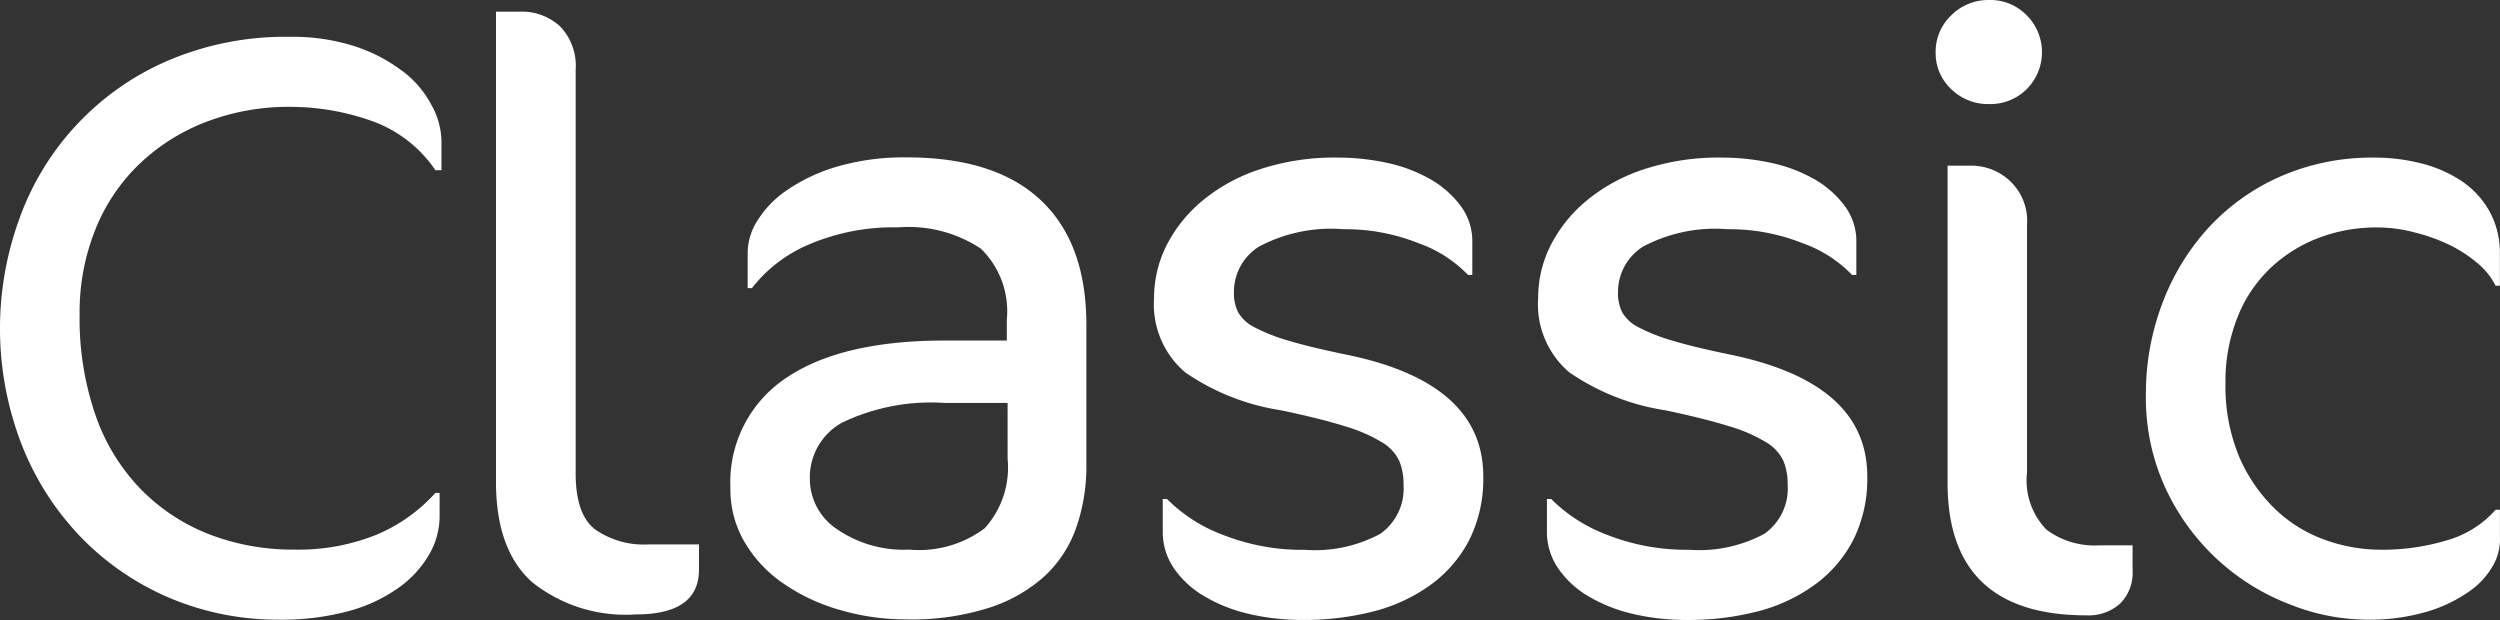
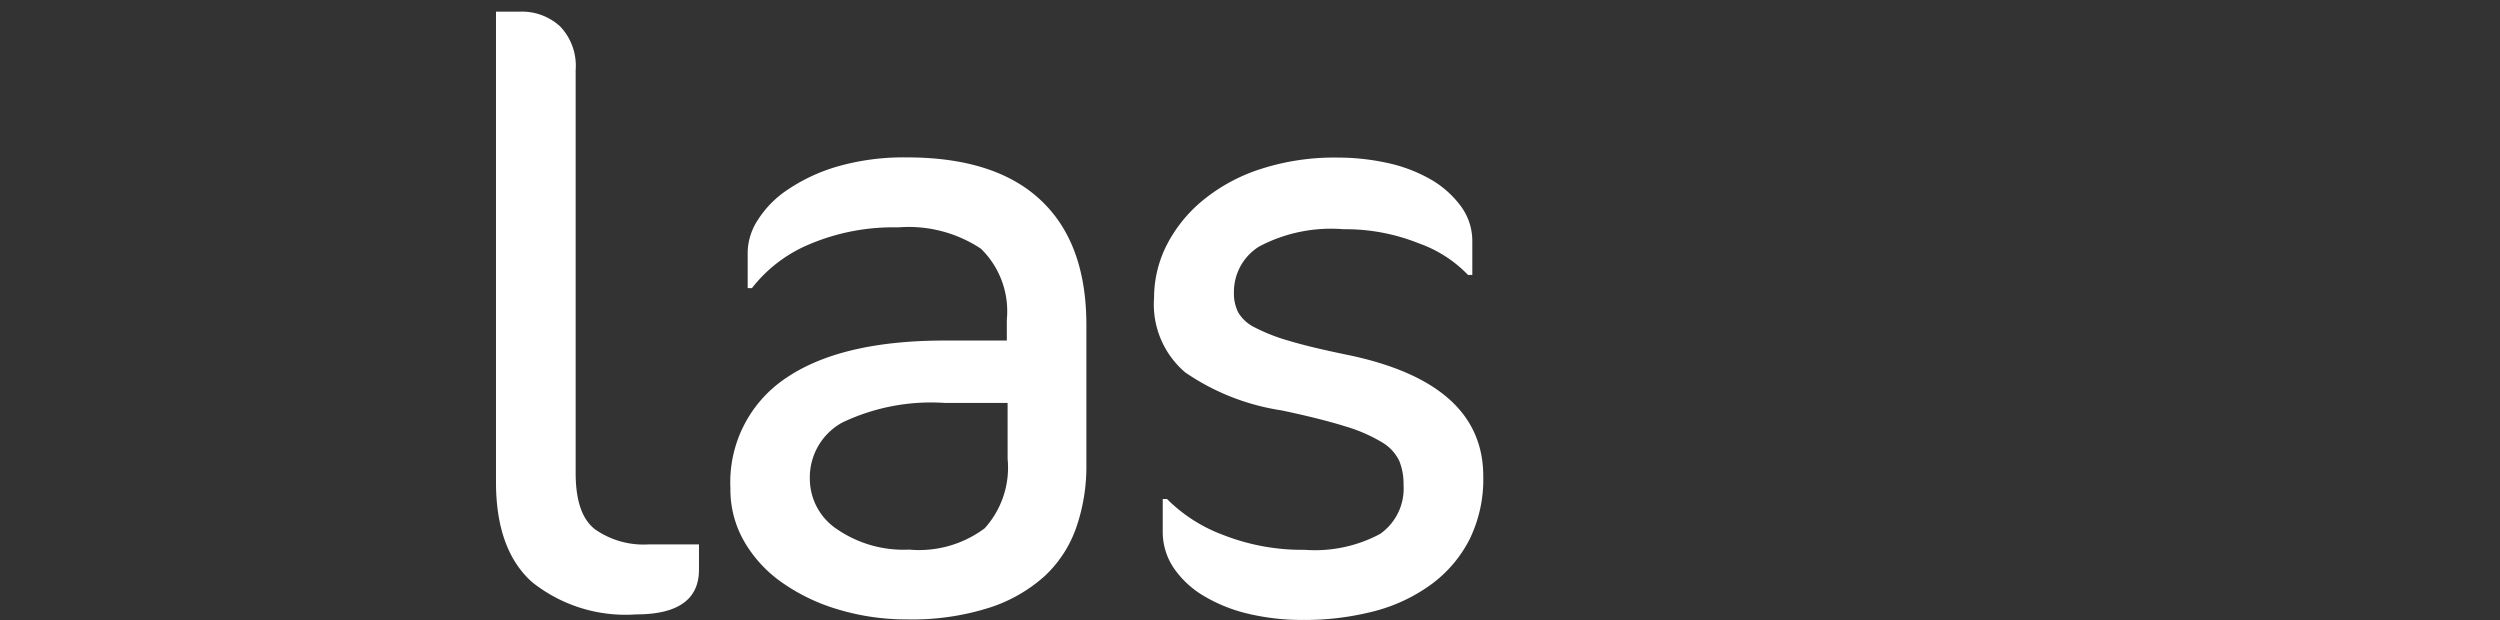
<svg xmlns="http://www.w3.org/2000/svg" width="138.999" height="34.47" viewBox="0 0 138.999 34.47">
  <rect x="0" y="0" width="138.999" height="34.47" fill="#333333" stroke="none" />
  <g id="_1" data-name="1" transform="translate(-2.495 -9.271)">
    <g id="Group_3646" data-name="Group 3646" transform="translate(2.494 9.271)">
-       <path id="Path_1380" data-name="Path 1380" d="M24.853,13.154a8.843,8.843,0,0,0-2.636-1.369,11.2,11.2,0,0,0-3.574-.525,16.616,16.616,0,0,0-6.851,1.34,15.1,15.1,0,0,0-8.206,8.737A17.841,17.841,0,0,0,3.72,33.98a15.588,15.588,0,0,0,3.336,5.163,15.091,15.091,0,0,0,4.922,3.336,15.48,15.48,0,0,0,6.029,1.188,14.271,14.271,0,0,0,3.82-.464,8.677,8.677,0,0,0,2.78-1.277,5.879,5.879,0,0,0,1.73-1.854,4.223,4.223,0,0,0,.6-2.152v-1.3H26.7a9.175,9.175,0,0,1-3.284,2.327,11.642,11.642,0,0,1-4.54.824,12.953,12.953,0,0,1-4.7-.834,10.806,10.806,0,0,1-3.789-2.461A11.084,11.084,0,0,1,7.838,32.39a16.428,16.428,0,0,1-.916-5.715,12.311,12.311,0,0,1,.844-4.623,10.362,10.362,0,0,1,2.4-3.645,11.089,11.089,0,0,1,3.717-2.389,12.8,12.8,0,0,1,4.8-.865,13.56,13.56,0,0,1,4.417.762,7.149,7.149,0,0,1,3.6,2.759h.34V17.058a4.234,4.234,0,0,0-.556-2.008,5.621,5.621,0,0,0-1.627-1.9Z" transform="translate(-2.494 -9.212)" fill="#fff" />
      <path id="Path_1381" data-name="Path 1381" d="M34.809,38.7c-.742-.556-1.1-1.606-1.1-3.15V13.15a3.165,3.165,0,0,0-.865-2.43,3.137,3.137,0,0,0-2.216-.82H29.28V36.053c0,2.5.659,4.356,2,5.56a8.327,8.327,0,0,0,5.786,1.8q3.506,0,3.5-2.5v-1.39H37.739a4.7,4.7,0,0,1-2.93-.824Z" transform="translate(-1.702 -9.253)" fill="#fff" />
      <path id="Path_1382" data-name="Path 1382" d="M51.73,17.77a13.361,13.361,0,0,0-3.82.5,9.816,9.816,0,0,0-2.759,1.277,5.679,5.679,0,0,0-1.678,1.688A3.386,3.386,0,0,0,42.9,23v2.038h.237a7.887,7.887,0,0,1,3.177-2.43,11.938,11.938,0,0,1,4.952-.947,7.275,7.275,0,0,1,4.6,1.184,4.856,4.856,0,0,1,1.442,3.944v1.164H53.863q-5.791,0-8.855,2.1A6.963,6.963,0,0,0,41.94,36.17a5.766,5.766,0,0,0,.794,3,7.178,7.178,0,0,0,2.142,2.284,10.654,10.654,0,0,0,3.119,1.469,13.138,13.138,0,0,0,3.748.535,14.2,14.2,0,0,0,4.582-.648,8.465,8.465,0,0,0,3.1-1.773,6.7,6.7,0,0,0,1.75-2.708,10.35,10.35,0,0,0,.556-3.47V27.081q0-4.54-2.523-6.919Q56.674,17.765,51.73,17.77Zm5.622,16.762a5.026,5.026,0,0,1-1.277,3.861,6.1,6.1,0,0,1-4.2,1.184,6.531,6.531,0,0,1-4.005-1.133,3.355,3.355,0,0,1-1.513-2.759,3.475,3.475,0,0,1,1.8-3.172,11.455,11.455,0,0,1,5.694-1.092h3.5Z" transform="translate(-1.328 -9.019)" fill="#fff" />
      <path id="Path_1383" data-name="Path 1383" d="M75.549,28.745c-1.349-.278-2.43-.535-3.244-.782a10.074,10.074,0,0,1-1.894-.742,2.157,2.157,0,0,1-.916-.834,2.333,2.333,0,0,1-.237-1.112,2.972,2.972,0,0,1,1.39-2.543,8.534,8.534,0,0,1,4.705-.968,10.945,10.945,0,0,1,4.18.782,7.062,7.062,0,0,1,2.742,1.761h.237V22.454a3.26,3.26,0,0,0-.648-1.986,5.461,5.461,0,0,0-1.678-1.482A8.468,8.468,0,0,0,77.8,18.08a13.019,13.019,0,0,0-2.79-.3,13.265,13.265,0,0,0-4.3.648,9.763,9.763,0,0,0-3.192,1.74,7.844,7.844,0,0,0-2,2.482,6.47,6.47,0,0,0-.7,2.924,4.964,4.964,0,0,0,1.73,4.149,12.824,12.824,0,0,0,5.344,2.111c1.472.309,2.657.608,3.542.886a8.76,8.76,0,0,1,2.049.886,2.415,2.415,0,0,1,.968,1.04,3.342,3.342,0,0,1,.237,1.318,3.078,3.078,0,0,1-1.3,2.739,7.665,7.665,0,0,1-4.191.886,12,12,0,0,1-4.53-.824,8.685,8.685,0,0,1-3.128-2H65.3v1.8a3.574,3.574,0,0,0,.6,2.018,5.249,5.249,0,0,0,1.658,1.555,8.678,8.678,0,0,0,2.471,1,13.025,13.025,0,0,0,3.048.35,15.411,15.411,0,0,0,4.036-.5,9.359,9.359,0,0,0,3.176-1.522,7.094,7.094,0,0,0,2.09-2.5,7.571,7.571,0,0,0,.742-3.428Q83.147,30.31,75.549,28.745Z" transform="translate(-0.651 -9.019)" fill="#fff" />
-       <path id="Path_1384" data-name="Path 1384" d="M96.289,28.745c-1.349-.278-2.43-.535-3.244-.782a10.074,10.074,0,0,1-1.894-.742,2.157,2.157,0,0,1-.916-.834A2.333,2.333,0,0,1,90,25.275a2.972,2.972,0,0,1,1.39-2.543,8.534,8.534,0,0,1,4.705-.968,10.945,10.945,0,0,1,4.18.782,7.062,7.062,0,0,1,2.739,1.76h.237V22.454a3.26,3.26,0,0,0-.648-1.986,5.461,5.461,0,0,0-1.678-1.482,8.468,8.468,0,0,0-2.383-.906,13.019,13.019,0,0,0-2.79-.3,13.265,13.265,0,0,0-4.3.648,9.763,9.763,0,0,0-3.192,1.74,7.844,7.844,0,0,0-2,2.482,6.47,6.47,0,0,0-.7,2.924,4.964,4.964,0,0,0,1.732,4.147,12.824,12.824,0,0,0,5.344,2.111c1.472.309,2.657.608,3.542.886a8.76,8.76,0,0,1,2.049.886,2.415,2.415,0,0,1,.968,1.04,3.342,3.342,0,0,1,.237,1.318,3.078,3.078,0,0,1-1.3,2.739,7.665,7.665,0,0,1-4.19.885,12,12,0,0,1-4.53-.824,8.686,8.686,0,0,1-3.128-2h-.237v1.8a3.574,3.574,0,0,0,.6,2.018A5.249,5.249,0,0,0,88.3,42.139a8.678,8.678,0,0,0,2.471,1,13.025,13.025,0,0,0,3.048.35,15.411,15.411,0,0,0,4.036-.5,9.359,9.359,0,0,0,3.171-1.524,7.094,7.094,0,0,0,2.09-2.5,7.571,7.571,0,0,0,.742-3.428C103.877,32.05,101.344,29.8,96.289,28.745Z" transform="translate(-0.038 -9.019)" fill="#fff" />
-       <path id="Path_1385" data-name="Path 1385" d="M113.168,38.454a3.932,3.932,0,0,1-1.081-3.192V21.5a3.042,3.042,0,0,0-.968-2.45,3.144,3.144,0,0,0-2.09-.834H107.67V35.857q0,7.367,7.732,7.362a2.624,2.624,0,0,0,1.854-.648,2.414,2.414,0,0,0,.7-1.854v-1.39h-1.874a4.468,4.468,0,0,1-2.914-.873Z" transform="translate(0.616 -9.006)" fill="#fff" />
-       <path id="Path_1386" data-name="Path 1386" d="M110,15.058a2.857,2.857,0,0,0,2.09-.834,2.908,2.908,0,0,0,0-4.1A2.818,2.818,0,0,0,110,9.272a2.9,2.9,0,0,0-2.111.855,2.78,2.78,0,0,0-.865,2.059,2.723,2.723,0,0,0,.865,2.038,2.921,2.921,0,0,0,2.111.834Z" transform="translate(0.598 -9.271)" fill="#fff" />
-       <path id="Path_1387" data-name="Path 1387" d="M125.124,24.1a8.091,8.091,0,0,1,2.688-1.787,9,9,0,0,1,3.48-.648,7.911,7.911,0,0,1,1.946.257,10.1,10.1,0,0,1,1.925.669,7.34,7.34,0,0,1,1.6,1.016,3.96,3.96,0,0,1,1.06,1.3h.237V23.144A4.766,4.766,0,0,0,137.5,20.8a4.891,4.891,0,0,0-1.5-1.668,7.155,7.155,0,0,0-2.234-1.009,10.434,10.434,0,0,0-2.708-.34,12.66,12.66,0,0,0-5.23,1.06,12.032,12.032,0,0,0-4,2.872,13.031,13.031,0,0,0-2.543,4.191,14.157,14.157,0,0,0-.906,5.025,11.993,11.993,0,0,0,1.143,5.344,12.565,12.565,0,0,0,6.9,6.363,11.722,11.722,0,0,0,4.2.834A11.3,11.3,0,0,0,134.1,43a8.026,8.026,0,0,0,2.306-1.133,4.358,4.358,0,0,0,1.277-1.411,2.926,2.926,0,0,0,.381-1.338V37.359h-.237a5.668,5.668,0,0,1-2.636,1.678,12.377,12.377,0,0,1-3.789.546,9.119,9.119,0,0,1-3.027-.535,7.719,7.719,0,0,1-2.759-1.678,8.927,8.927,0,0,1-2.018-2.879,10.178,10.178,0,0,1-.794-4.211,9.537,9.537,0,0,1,.6-3.439A7.511,7.511,0,0,1,125.13,24.1Z" transform="translate(0.933 -9.019)" fill="#fff" />
    </g>
  </g>
</svg>